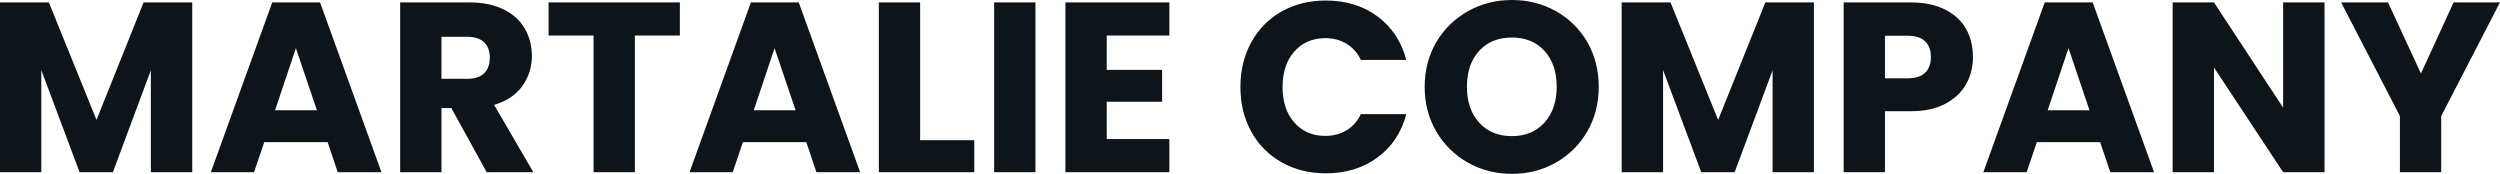
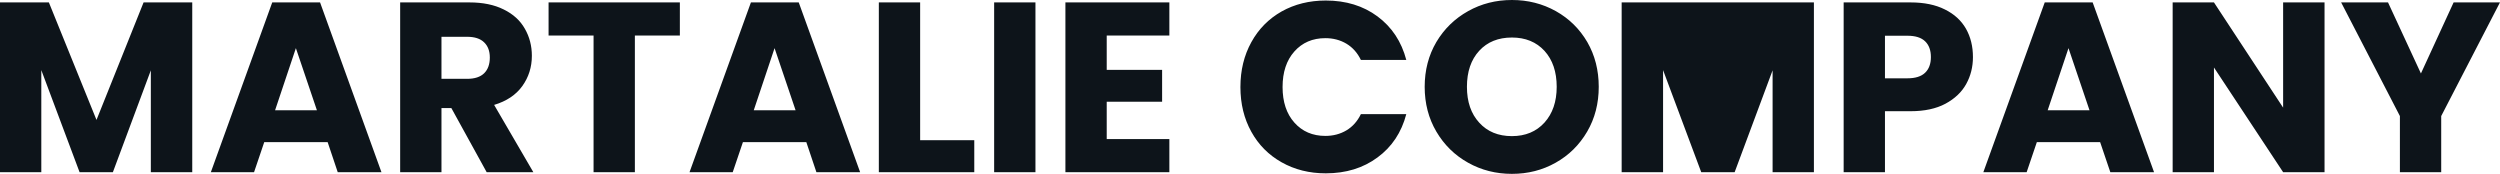
<svg xmlns="http://www.w3.org/2000/svg" fill="#0d141a" viewBox="0 0 237.843 16.537" height="100%" width="100%">
-   <path preserveAspectRatio="none" d="M13.66 0.23L18.29 0.23L18.29 16.38L14.35 16.38L14.35 6.69L10.74 16.38L7.57 16.38L3.93 6.67L3.93 16.38L0 16.38L0 0.23L4.65 0.23L9.18 11.41L13.66 0.23ZM32.13 16.38L31.17 13.52L25.14 13.52L24.17 16.38L20.06 16.38L25.90 0.23L30.45 0.23L36.29 16.38L32.13 16.38ZM26.17 10.49L30.15 10.49L28.15 4.58L26.17 10.49ZM50.74 16.38L46.30 16.38L42.94 10.28L42.00 10.28L42.00 16.38L38.07 16.38L38.07 0.23L44.67 0.23Q46.58 0.23 47.92 0.90Q49.27 1.56 49.93 2.73Q50.60 3.89 50.60 5.31L50.60 5.31Q50.60 6.92 49.69 8.19Q48.78 9.45 47.01 9.98L47.01 9.98L50.74 16.38ZM42.00 3.50L42.00 7.50L44.44 7.50Q45.52 7.50 46.06 6.97Q46.60 6.44 46.60 5.47L46.60 5.47Q46.60 4.55 46.06 4.03Q45.52 3.50 44.44 3.50L44.44 3.50L42.00 3.50ZM52.19 0.23L64.68 0.23L64.68 3.38L60.40 3.38L60.40 16.38L56.47 16.38L56.47 3.38L52.19 3.38L52.19 0.23ZM77.67 16.38L76.71 13.52L70.68 13.52L69.71 16.38L65.60 16.38L71.44 0.23L75.99 0.23L81.83 16.38L77.67 16.38ZM71.71 10.49L75.69 10.49L73.69 4.58L71.71 10.49ZM87.54 0.23L87.54 13.34L92.69 13.34L92.69 16.38L83.61 16.38L83.61 0.23L87.54 0.23ZM94.58 0.23L98.51 0.23L98.51 16.38L94.58 16.38L94.58 0.23ZM111.25 3.38L105.29 3.38L105.29 6.65L110.56 6.65L110.56 9.68L105.29 9.68L105.29 13.23L111.25 13.23L111.25 16.38L101.36 16.38L101.36 0.23L111.25 0.23L111.25 3.38ZM118.01 8.28Q118.01 5.89 119.05 4.01Q120.08 2.14 121.93 1.09Q123.79 0.05 126.13 0.05L126.13 0.05Q129.01 0.05 131.05 1.56Q133.10 3.08 133.79 5.70L133.79 5.70L129.47 5.70Q128.98 4.69 128.10 4.16Q127.21 3.63 126.09 3.63L126.09 3.63Q124.27 3.63 123.14 4.90Q122.02 6.16 122.02 8.28L122.02 8.28Q122.02 10.40 123.14 11.66Q124.27 12.93 126.09 12.93L126.09 12.93Q127.21 12.93 128.10 12.40Q128.98 11.87 129.47 10.86L129.47 10.86L133.79 10.86Q133.10 13.48 131.05 14.98Q129.01 16.49 126.13 16.49L126.13 16.49Q123.79 16.49 121.93 15.44Q120.08 14.40 119.05 12.54Q118.01 10.67 118.01 8.28L118.01 8.28ZM143.84 16.54Q141.56 16.54 139.67 15.48Q137.77 14.42 136.65 12.52Q135.54 10.63 135.54 8.26L135.54 8.26Q135.54 5.89 136.65 4.00Q137.77 2.12 139.67 1.06Q141.56 0 143.84 0L143.84 0Q146.12 0 148.02 1.06Q149.91 2.12 151.01 4.00Q152.10 5.89 152.10 8.26L152.10 8.26Q152.10 10.63 151.00 12.52Q149.89 14.42 148.00 15.48Q146.12 16.54 143.84 16.54L143.84 16.54ZM143.84 12.95Q145.77 12.95 146.94 11.66Q148.10 10.37 148.10 8.26L148.10 8.26Q148.10 6.12 146.94 4.84Q145.77 3.57 143.84 3.57L143.84 3.57Q141.89 3.57 140.73 4.83Q139.56 6.10 139.56 8.26L139.56 8.26Q139.56 10.40 140.73 11.67Q141.89 12.95 143.84 12.95L143.84 12.95ZM167.95 0.23L172.57 0.23L172.57 16.38L168.64 16.38L168.64 6.69L165.03 16.38L161.85 16.38L158.22 6.67L158.22 16.38L154.28 16.38L154.28 0.23L158.93 0.23L163.46 11.41L167.95 0.23ZM187.70 5.43Q187.70 6.83 187.06 7.99Q186.42 9.15 185.08 9.87Q183.75 10.58 181.77 10.58L181.77 10.58L179.33 10.58L179.33 16.38L175.40 16.38L175.40 0.23L181.77 0.23Q183.70 0.23 185.03 0.90Q186.37 1.56 187.04 2.74Q187.70 3.91 187.70 5.43L187.70 5.43ZM181.47 7.45Q182.60 7.45 183.15 6.92Q183.70 6.39 183.70 5.43L183.70 5.43Q183.70 4.46 183.15 3.93Q182.60 3.40 181.47 3.40L181.47 3.40L179.33 3.40L179.33 7.45L181.47 7.45ZM200.77 16.38L199.80 13.52L193.78 13.52L192.81 16.38L188.69 16.38L194.53 0.23L199.09 0.23L204.93 16.38L200.77 16.38ZM194.81 10.49L198.79 10.49L196.79 4.58L194.81 10.49ZM221.15 0.23L221.15 16.38L217.21 16.38L210.63 6.42L210.63 16.38L206.70 16.38L206.70 0.23L210.63 0.23L217.21 10.24L217.21 0.23L221.15 0.23ZM233.43 0.23L237.84 0.23L232.25 11.04L232.25 16.38L228.32 16.38L228.32 11.04L222.73 0.23L227.19 0.23L230.32 6.99L233.43 0.23Z" />
+   <path preserveAspectRatio="none" d="M13.66 0.23L18.29 0.23L18.29 16.38L14.35 16.38L14.35 6.69L10.74 16.38L7.57 16.38L3.93 6.67L3.93 16.38L0 16.38L0 0.23L4.65 0.23L9.18 11.41L13.66 0.23ZM32.13 16.38L31.17 13.52L25.14 13.52L24.17 16.38L20.06 16.38L25.90 0.23L30.45 0.23L36.29 16.38L32.13 16.38ZM26.17 10.49L30.15 10.49L28.15 4.58L26.17 10.49ZM50.74 16.38L46.30 16.38L42.94 10.28L42.00 10.28L42.00 16.38L38.07 16.38L38.07 0.23L44.67 0.23Q46.58 0.23 47.92 0.90Q49.27 1.56 49.93 2.73Q50.60 3.89 50.60 5.31L50.60 5.31Q50.60 6.92 49.69 8.19Q48.78 9.45 47.01 9.98L47.01 9.98L50.74 16.38ZM42.00 3.50L42.00 7.50L44.44 7.50Q45.52 7.50 46.06 6.97Q46.60 6.44 46.60 5.47L46.60 5.47Q46.60 4.55 46.06 4.03Q45.52 3.50 44.44 3.50L44.44 3.50L42.00 3.50ZM52.19 0.23L64.68 0.23L64.68 3.38L60.40 3.38L60.40 16.38L56.47 16.38L56.47 3.38L52.19 3.38L52.19 0.23ZM77.67 16.38L76.71 13.52L70.68 13.52L69.71 16.38L65.60 16.38L71.44 0.23L75.99 0.23L81.83 16.38L77.67 16.38ZM71.71 10.49L75.69 10.49L73.69 4.58L71.71 10.49ZM87.54 0.23L87.54 13.34L92.69 13.34L92.69 16.38L83.61 16.38L83.61 0.23L87.54 0.23ZM94.58 0.23L98.51 0.23L98.51 16.38L94.58 16.38L94.58 0.23ZM111.25 3.38L105.29 3.38L105.29 6.65L110.56 6.65L110.56 9.68L105.29 9.68L105.29 13.23L111.25 13.23L111.25 16.38L101.36 16.38L101.36 0.23L111.25 0.23L111.25 3.38ZM118.01 8.28Q118.01 5.89 119.05 4.01Q120.08 2.14 121.93 1.09Q123.79 0.05 126.13 0.05L126.13 0.05Q129.01 0.05 131.05 1.56Q133.10 3.08 133.79 5.70L133.79 5.70L129.47 5.70Q128.98 4.69 128.10 4.16Q127.21 3.63 126.09 3.63L126.09 3.63Q124.27 3.63 123.14 4.90Q122.02 6.16 122.02 8.28L122.02 8.28Q122.02 10.40 123.14 11.66Q124.27 12.93 126.09 12.93L126.09 12.93Q127.21 12.93 128.10 12.40Q128.98 11.87 129.47 10.86L129.47 10.86L133.79 10.86Q133.10 13.48 131.05 14.98Q129.01 16.49 126.13 16.49L126.13 16.49Q123.79 16.49 121.93 15.44Q120.08 14.40 119.05 12.54Q118.01 10.67 118.01 8.28L118.01 8.28ZM143.84 16.54Q141.56 16.54 139.67 15.48Q137.77 14.42 136.65 12.52Q135.54 10.63 135.54 8.26L135.54 8.26Q135.54 5.89 136.65 4.00Q137.77 2.12 139.67 1.06Q141.56 0 143.84 0L143.84 0Q146.12 0 148.02 1.06Q149.91 2.12 151.01 4.00Q152.10 5.89 152.10 8.26L152.10 8.26Q152.10 10.63 151.00 12.52Q149.89 14.42 148.00 15.48Q146.12 16.54 143.84 16.54L143.84 16.54ZM143.84 12.95Q145.77 12.95 146.94 11.66Q148.10 10.37 148.10 8.26L148.10 8.26Q148.10 6.12 146.94 4.84Q145.77 3.57 143.84 3.57L143.84 3.57Q141.89 3.57 140.73 4.83Q139.56 6.10 139.56 8.26L139.56 8.26Q139.56 10.40 140.73 11.67Q141.89 12.95 143.84 12.95L143.84 12.95ZM167.95 0.23L172.57 0.23L172.57 16.38L168.64 16.38L168.64 6.69L165.03 16.38L161.85 16.38L158.22 6.67L158.22 16.38L154.28 16.38L154.28 0.23L158.93 0.23L167.95 0.23ZM187.70 5.43Q187.70 6.83 187.06 7.99Q186.42 9.15 185.08 9.87Q183.75 10.58 181.77 10.58L181.77 10.58L179.33 10.58L179.33 16.38L175.40 16.38L175.40 0.23L181.77 0.23Q183.70 0.23 185.03 0.90Q186.37 1.56 187.04 2.74Q187.70 3.91 187.70 5.43L187.70 5.43ZM181.47 7.45Q182.60 7.45 183.15 6.92Q183.70 6.39 183.70 5.43L183.70 5.43Q183.70 4.46 183.15 3.93Q182.60 3.40 181.47 3.40L181.47 3.40L179.33 3.40L179.33 7.45L181.47 7.45ZM200.77 16.38L199.80 13.52L193.78 13.52L192.81 16.38L188.69 16.38L194.53 0.23L199.09 0.23L204.93 16.38L200.77 16.38ZM194.81 10.49L198.79 10.49L196.79 4.58L194.81 10.49ZM221.15 0.23L221.15 16.38L217.21 16.38L210.63 6.42L210.63 16.38L206.70 16.38L206.70 0.23L210.63 0.23L217.21 10.24L217.21 0.23L221.15 0.23ZM233.43 0.23L237.84 0.23L232.25 11.04L232.25 16.38L228.32 16.38L228.32 11.04L222.73 0.23L227.19 0.23L230.32 6.99L233.43 0.23Z" />
</svg>